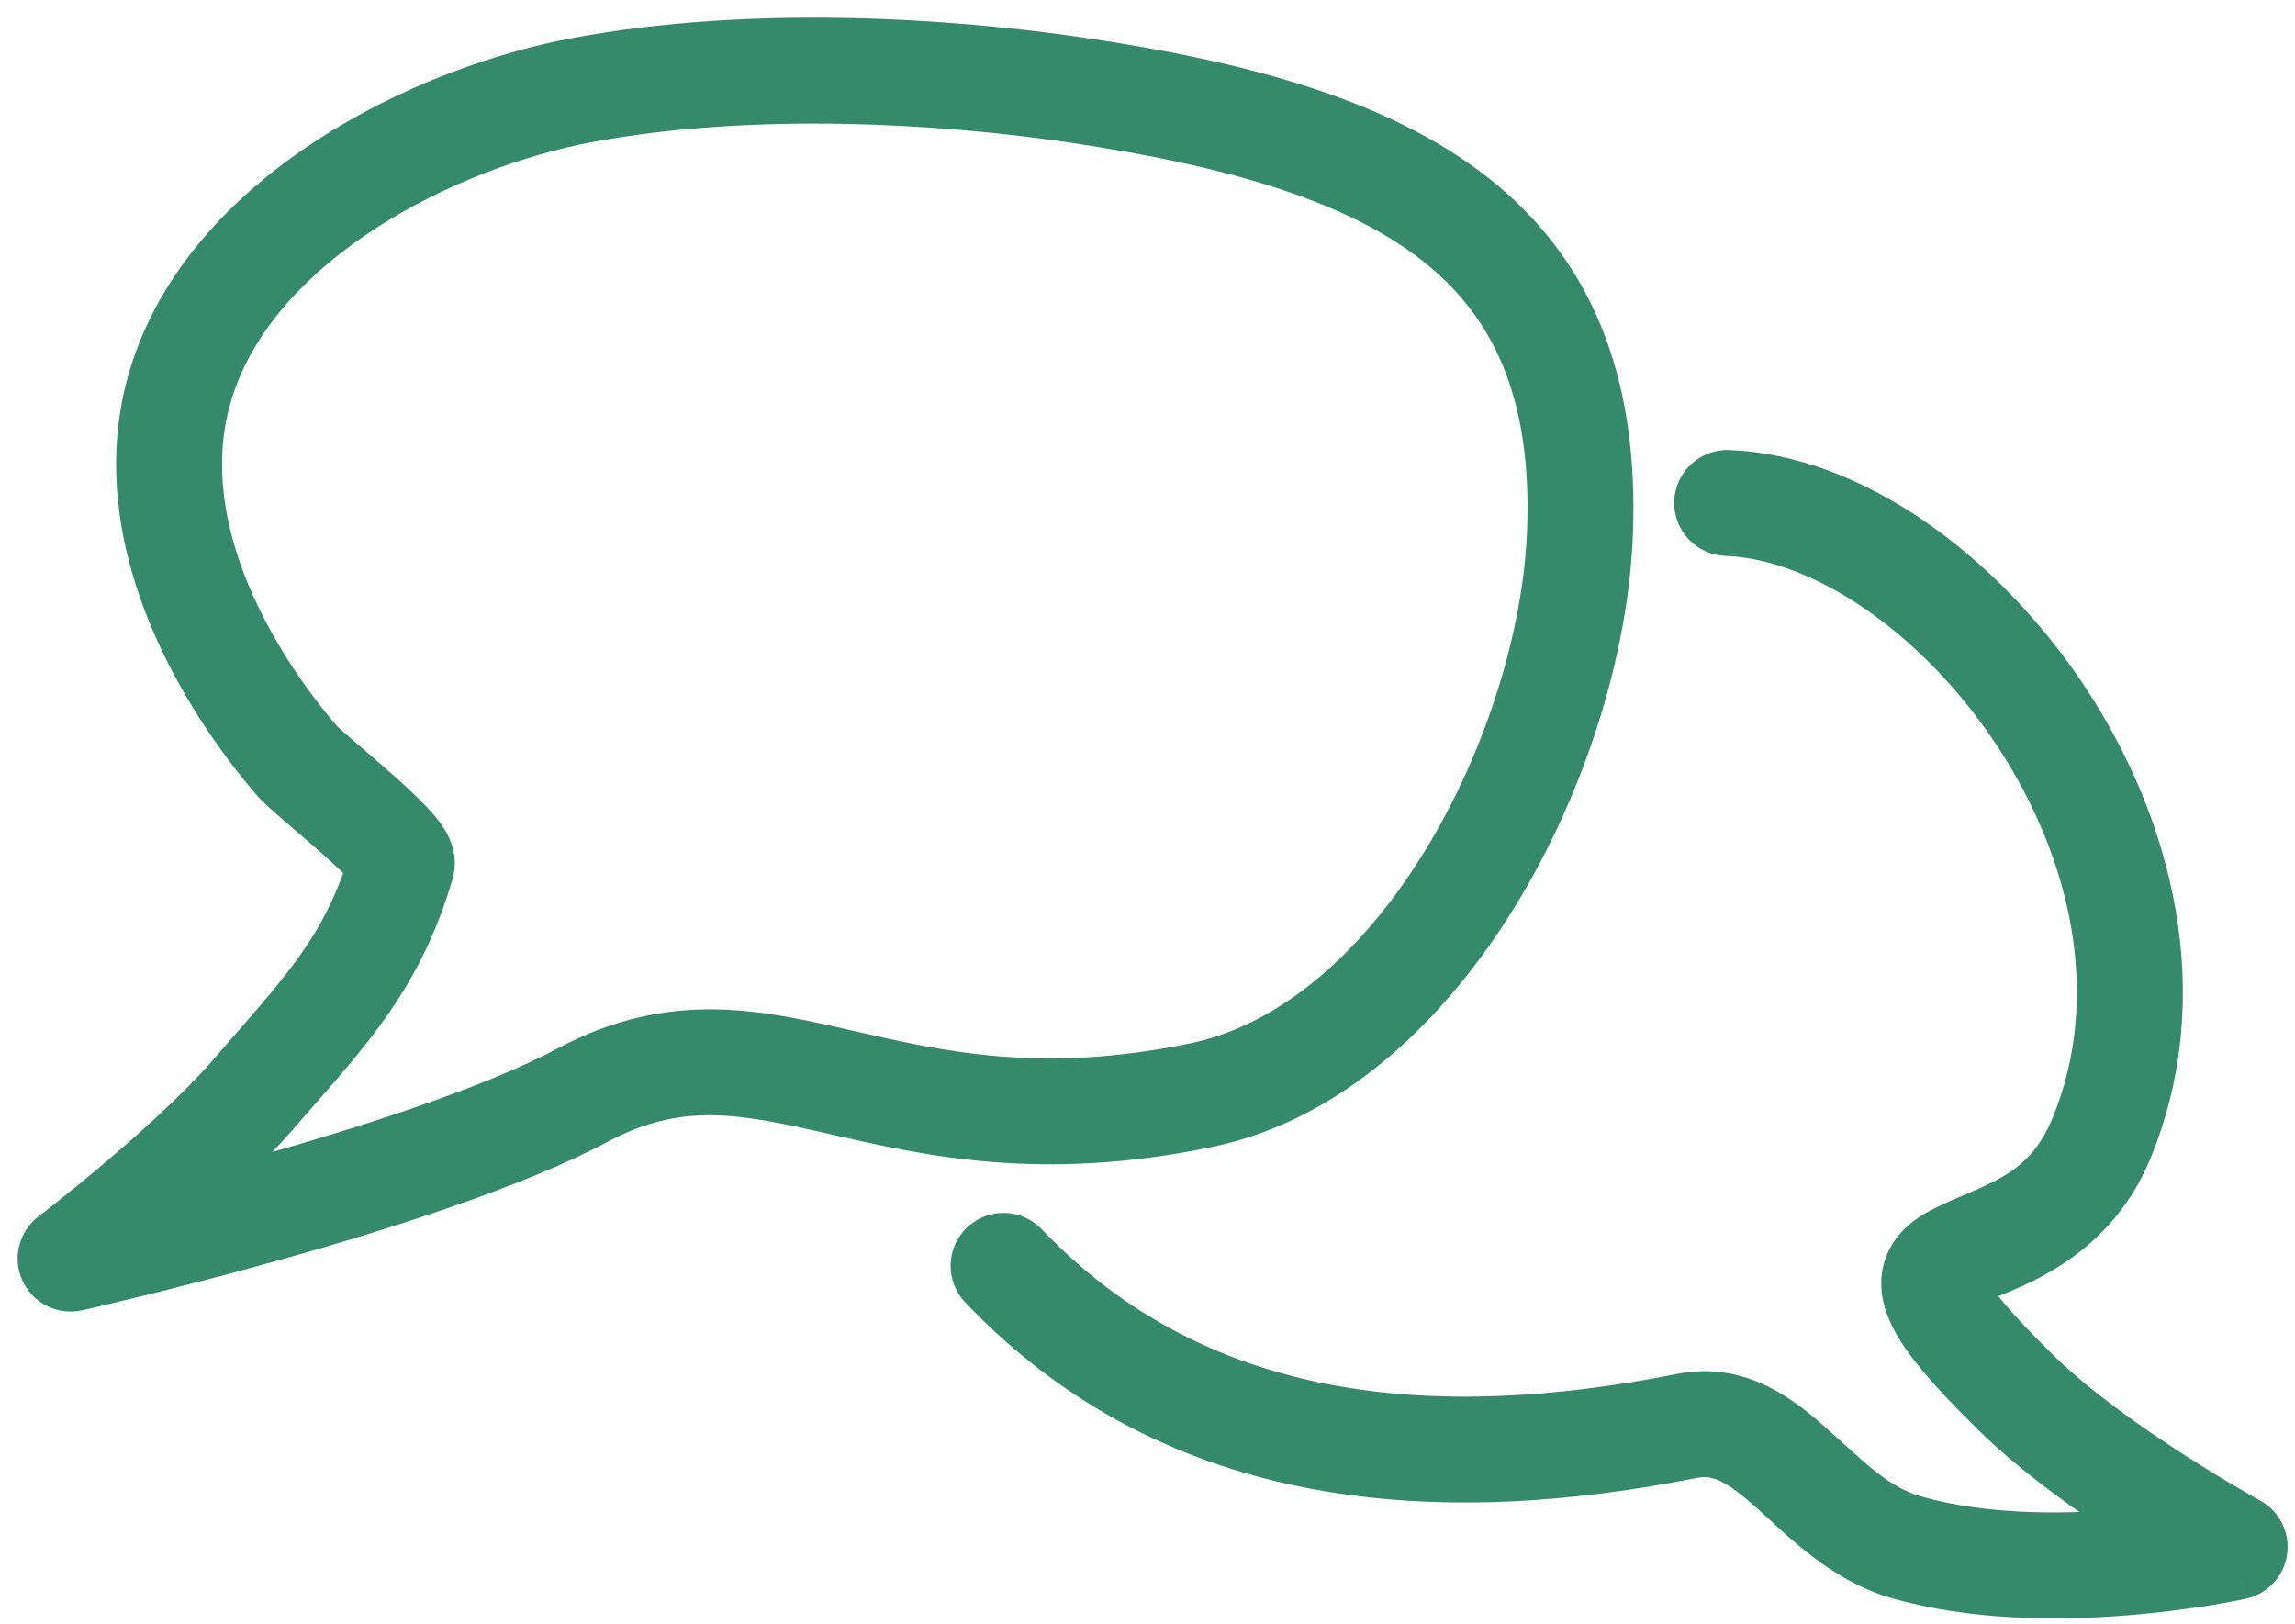
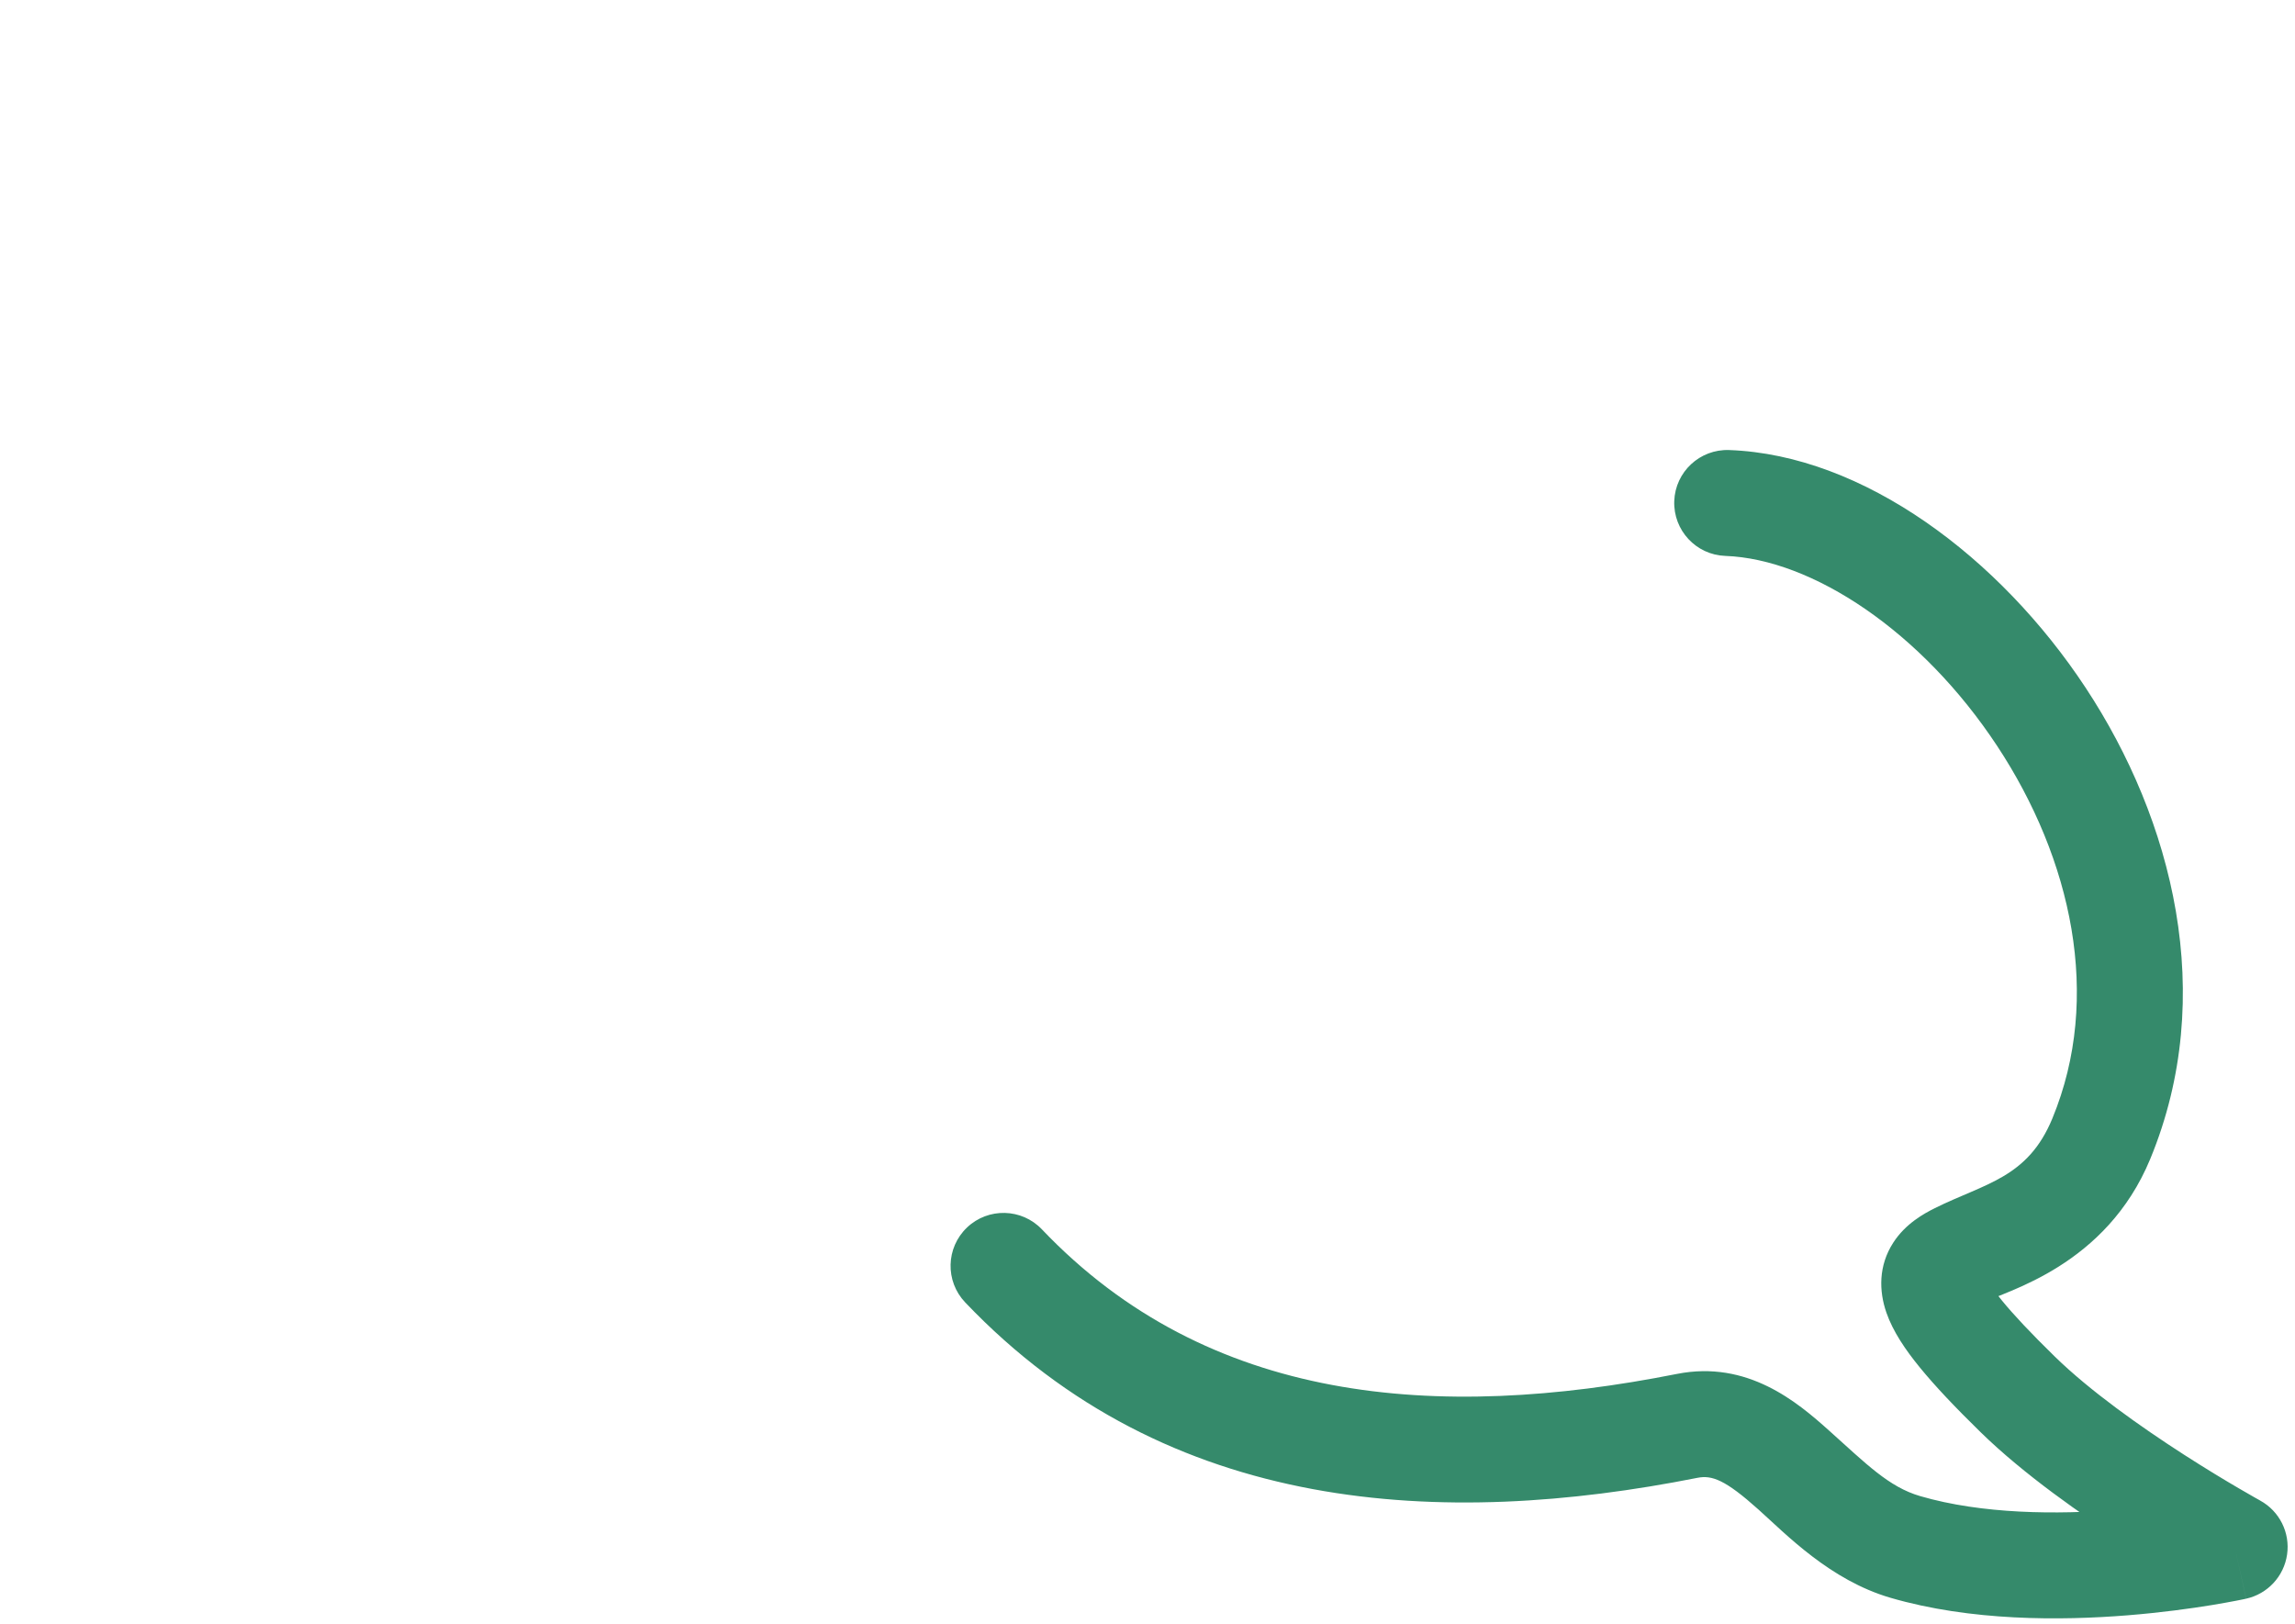
<svg xmlns="http://www.w3.org/2000/svg" fill="none" height="100%" overflow="visible" preserveAspectRatio="none" style="display: block;" viewBox="0 0 65 46" width="100%">
  <g id="Group 40132">
-     <path d="M11.377 24.476L9.938 24.055L9.938 24.055L11.377 24.476ZM7.154 31.014L8.288 31.996L7.154 31.014ZM2 35.645L1.089 34.453C0.529 34.881 0.343 35.641 0.641 36.279C0.938 36.917 1.64 37.263 2.328 37.109L2 35.645ZM16.504 31.014L15.799 29.69L15.799 29.69L16.504 31.014ZM34.029 31.014L33.723 29.546L34.029 31.014ZM44.747 15.14L43.248 15.078L44.747 15.14ZM30.475 2.549L30.257 4.032L30.475 2.549ZM16.504 2.549L16.779 4.023L16.504 2.549ZM5.188 10.672L6.61 11.15L5.188 10.672ZM8.432 21.57L7.295 22.549L7.315 22.573L7.336 22.595L8.432 21.57ZM11.377 24.476L9.938 24.055C9.213 26.534 8.07 27.666 6.02 30.032L7.154 31.014L8.288 31.996C10.219 29.767 11.873 28.127 12.817 24.897L11.377 24.476ZM7.154 31.014L6.02 30.032C5.214 30.962 4 32.058 2.944 32.951C2.424 33.39 1.958 33.768 1.622 34.035C1.454 34.169 1.319 34.274 1.227 34.346C1.181 34.382 1.146 34.409 1.122 34.428C1.111 34.437 1.102 34.443 1.096 34.448C1.093 34.45 1.091 34.451 1.09 34.452C1.09 34.453 1.089 34.453 1.089 34.453C1.089 34.453 1.089 34.453 1.089 34.453C1.089 34.453 1.089 34.453 1.089 34.453C1.089 34.453 1.089 34.453 2 35.645C2.911 36.837 2.911 36.836 2.911 36.836C2.911 36.836 2.911 36.836 2.912 36.836C2.912 36.836 2.912 36.836 2.912 36.836C2.913 36.835 2.914 36.834 2.915 36.834C2.917 36.832 2.92 36.83 2.923 36.827C2.931 36.822 2.941 36.813 2.954 36.803C2.981 36.782 3.02 36.752 3.07 36.713C3.17 36.636 3.313 36.523 3.49 36.383C3.844 36.101 4.334 35.705 4.881 35.242C5.959 34.331 7.322 33.111 8.288 31.996L7.154 31.014ZM16.504 31.014L17.209 32.338C19.326 31.21 20.931 31.533 23.524 32.125C26.155 32.725 29.472 33.496 34.335 32.483L34.029 31.014L33.723 29.546C29.518 30.422 26.728 29.779 24.191 29.2C21.616 28.612 18.992 27.989 15.799 29.69L16.504 31.014ZM30.475 2.549L30.694 1.065C27.018 0.523 21.343 0.123 16.23 1.074L16.504 2.549L16.779 4.023C21.431 3.158 26.737 3.514 30.257 4.032L30.475 2.549ZM8.432 21.57L7.336 22.595C7.518 22.79 7.843 23.07 8.12 23.308C8.435 23.579 8.786 23.877 9.122 24.175C9.464 24.478 9.747 24.743 9.931 24.941C10.027 25.045 10.052 25.084 10.043 25.069C10.039 25.063 9.993 24.993 9.951 24.873C9.917 24.775 9.82 24.458 9.938 24.055L11.377 24.476L12.817 24.897C12.95 24.445 12.846 24.064 12.786 23.893C12.719 23.699 12.629 23.544 12.564 23.443C12.432 23.238 12.268 23.049 12.129 22.9C11.841 22.589 11.466 22.244 11.112 21.93C10.753 21.612 10.373 21.289 10.076 21.033C9.923 20.902 9.794 20.79 9.691 20.698C9.64 20.652 9.6 20.615 9.569 20.586C9.536 20.555 9.525 20.543 9.527 20.546L8.432 21.57ZM2 35.645C2.328 37.109 2.328 37.109 2.328 37.108C2.328 37.108 2.328 37.108 2.329 37.108C2.329 37.108 2.33 37.108 2.33 37.108C2.332 37.108 2.334 37.107 2.337 37.107C2.342 37.105 2.35 37.104 2.36 37.101C2.38 37.097 2.409 37.09 2.448 37.081C2.524 37.064 2.637 37.038 2.781 37.005C3.068 36.937 3.483 36.839 3.994 36.714C5.015 36.463 6.424 36.104 7.977 35.669C11.038 34.811 14.809 33.617 17.209 32.338L16.504 31.014L15.799 29.69C13.72 30.798 10.239 31.919 7.167 32.78C5.654 33.204 4.277 33.555 3.279 33.8C2.78 33.922 2.377 34.018 2.098 34.083C1.959 34.115 1.852 34.14 1.78 34.157C1.743 34.165 1.716 34.171 1.698 34.175C1.689 34.177 1.682 34.179 1.678 34.18C1.676 34.18 1.674 34.181 1.673 34.181C1.673 34.181 1.673 34.181 1.672 34.181C1.672 34.181 1.672 34.181 1.672 34.181C1.672 34.181 1.672 34.181 2 35.645ZM34.029 31.014L34.335 32.483C38.027 31.713 40.938 28.887 42.914 25.667C44.903 22.426 46.106 18.537 46.245 15.203L44.747 15.14L43.248 15.078C43.131 17.861 42.1 21.257 40.357 24.098C38.601 26.959 36.281 29.012 33.723 29.546L34.029 31.014ZM44.747 15.14L46.245 15.203C46.438 10.592 45.024 7.274 42.102 4.997C39.309 2.82 35.317 1.746 30.694 1.065L30.475 2.549L30.257 4.032C34.797 4.702 38.117 5.695 40.258 7.363C42.269 8.93 43.409 11.233 43.248 15.078L44.747 15.14ZM16.504 2.549L16.23 1.074C13.982 1.492 11.352 2.443 9.057 3.918C6.771 5.387 4.682 7.466 3.766 10.195L5.188 10.672L6.61 11.15C7.233 9.293 8.728 7.696 10.679 6.442C12.62 5.194 14.879 4.377 16.779 4.023L16.504 2.549ZM5.188 10.672L3.766 10.195C2.913 12.735 3.31 15.251 4.127 17.366C4.942 19.477 6.214 21.295 7.295 22.549L8.432 21.57L9.568 20.591C8.639 19.513 7.583 17.987 6.925 16.285C6.269 14.586 6.049 12.82 6.61 11.15L5.188 10.672Z" fill="#358A6B" id="Vector 1120" />
-     <path d="M29.509 34.817C28.938 34.217 27.988 34.194 27.388 34.765C26.788 35.337 26.765 36.286 27.337 36.886L28.423 35.852L29.509 34.817ZM47.784 40.383L47.492 38.912L47.784 40.383ZM53.964 43.812L53.544 45.252L53.964 43.812ZM63.291 43.812L63.616 45.277C64.225 45.142 64.688 44.643 64.776 44.025C64.865 43.407 64.561 42.798 64.013 42.498L63.291 43.812ZM57.151 39.495L56.102 40.568L57.151 39.495ZM59.515 32.248L60.901 32.821L59.515 32.248ZM48.973 12.746C48.145 12.716 47.449 13.363 47.419 14.19C47.389 15.018 48.036 15.714 48.864 15.744L48.918 14.245L48.973 12.746ZM47.784 40.383L48.076 41.854C48.488 41.773 48.866 41.911 49.803 42.751C50.587 43.454 51.832 44.753 53.544 45.252L53.964 43.812L54.384 42.372C53.495 42.113 52.856 41.459 51.805 40.517C50.907 39.711 49.495 38.514 47.492 38.912L47.784 40.383ZM53.964 43.812L53.544 45.252C55.818 45.915 58.363 45.9 60.258 45.748C61.221 45.67 62.051 45.555 62.643 45.458C62.939 45.409 63.177 45.365 63.343 45.333C63.426 45.316 63.492 45.303 63.538 45.294C63.56 45.289 63.579 45.285 63.592 45.282C63.598 45.281 63.604 45.279 63.608 45.279C63.61 45.278 63.611 45.278 63.613 45.278C63.613 45.277 63.614 45.277 63.614 45.277C63.615 45.277 63.615 45.277 63.615 45.277C63.615 45.277 63.616 45.277 63.291 43.812C62.967 42.348 62.967 42.348 62.967 42.348C62.968 42.348 62.968 42.348 62.968 42.348C62.968 42.348 62.968 42.348 62.968 42.348C62.968 42.348 62.968 42.348 62.967 42.348C62.966 42.348 62.964 42.349 62.96 42.349C62.953 42.351 62.941 42.353 62.924 42.357C62.891 42.364 62.838 42.375 62.769 42.388C62.629 42.415 62.421 42.454 62.158 42.497C61.63 42.584 60.883 42.688 60.018 42.757C58.256 42.899 56.138 42.884 54.384 42.372L53.964 43.812ZM63.291 43.812C64.013 42.498 64.013 42.498 64.014 42.498C64.014 42.498 64.014 42.498 64.014 42.498C64.014 42.498 64.014 42.498 64.014 42.498C64.013 42.498 64.013 42.497 64.012 42.497C64.011 42.496 64.009 42.495 64.006 42.493C64 42.49 63.99 42.485 63.977 42.477C63.95 42.462 63.91 42.44 63.857 42.41C63.751 42.35 63.595 42.261 63.401 42.147C63.011 41.919 62.469 41.593 61.861 41.202C60.624 40.406 59.192 39.392 58.199 38.422L57.151 39.495L56.102 40.568C57.319 41.756 58.958 42.901 60.239 43.725C60.889 44.143 61.468 44.492 61.884 44.736C62.093 44.858 62.262 44.954 62.38 45.021C62.438 45.054 62.485 45.08 62.517 45.098C62.533 45.107 62.545 45.114 62.554 45.119C62.559 45.121 62.562 45.123 62.565 45.124C62.566 45.125 62.567 45.126 62.568 45.126C62.568 45.126 62.568 45.127 62.569 45.127C62.569 45.127 62.569 45.127 62.569 45.127C62.569 45.127 62.569 45.127 63.291 43.812ZM28.423 35.852L27.337 36.886C33.094 42.93 40.887 43.281 48.076 41.854L47.784 40.383L47.492 38.912C40.705 40.258 34.217 39.76 29.509 34.817L28.423 35.852ZM57.151 39.495L58.199 38.422C57.505 37.744 57.023 37.228 56.7 36.833C56.54 36.637 56.43 36.484 56.358 36.369C56.322 36.312 56.298 36.269 56.282 36.237C56.267 36.206 56.261 36.191 56.261 36.191C56.275 36.229 56.337 36.518 56.142 36.82C56.024 37.003 55.912 37.014 56.133 36.904C56.828 36.558 59.648 35.856 60.901 32.821L59.515 32.248L58.128 31.676C57.429 33.369 56.221 33.51 54.799 34.217C54.491 34.37 53.969 34.656 53.623 35.192C53.199 35.846 53.216 36.566 53.427 37.174C53.613 37.71 53.967 38.23 54.376 38.73C54.801 39.251 55.373 39.856 56.102 40.568L57.151 39.495ZM59.515 32.248L60.901 32.821C62.816 28.184 61.53 23.211 59.071 19.479C56.645 15.797 52.78 12.883 48.973 12.746L48.918 14.245L48.864 15.744C51.327 15.833 54.427 17.884 56.566 21.129C58.671 24.324 59.548 28.239 58.128 31.676L59.515 32.248Z" fill="#358A6B" id="Vector 1121" />
+     <path d="M29.509 34.817C28.938 34.217 27.988 34.194 27.388 34.765C26.788 35.337 26.765 36.286 27.337 36.886L28.423 35.852L29.509 34.817ZM47.784 40.383L47.492 38.912L47.784 40.383ZM53.964 43.812L53.544 45.252L53.964 43.812ZM63.291 43.812L63.616 45.277C64.225 45.142 64.688 44.643 64.776 44.025C64.865 43.407 64.561 42.798 64.013 42.498L63.291 43.812ZM57.151 39.495L56.102 40.568L57.151 39.495ZM59.515 32.248L60.901 32.821L59.515 32.248ZM48.973 12.746C48.145 12.716 47.449 13.363 47.419 14.19C47.389 15.018 48.036 15.714 48.864 15.744L48.918 14.245L48.973 12.746ZM47.784 40.383L48.076 41.854C48.488 41.773 48.866 41.911 49.803 42.751C50.587 43.454 51.832 44.753 53.544 45.252L53.964 43.812L54.384 42.372C53.495 42.113 52.856 41.459 51.805 40.517C50.907 39.711 49.495 38.514 47.492 38.912L47.784 40.383ZL53.544 45.252C55.818 45.915 58.363 45.9 60.258 45.748C61.221 45.67 62.051 45.555 62.643 45.458C62.939 45.409 63.177 45.365 63.343 45.333C63.426 45.316 63.492 45.303 63.538 45.294C63.56 45.289 63.579 45.285 63.592 45.282C63.598 45.281 63.604 45.279 63.608 45.279C63.61 45.278 63.611 45.278 63.613 45.278C63.613 45.277 63.614 45.277 63.614 45.277C63.615 45.277 63.615 45.277 63.615 45.277C63.615 45.277 63.616 45.277 63.291 43.812C62.967 42.348 62.967 42.348 62.967 42.348C62.968 42.348 62.968 42.348 62.968 42.348C62.968 42.348 62.968 42.348 62.968 42.348C62.968 42.348 62.968 42.348 62.967 42.348C62.966 42.348 62.964 42.349 62.96 42.349C62.953 42.351 62.941 42.353 62.924 42.357C62.891 42.364 62.838 42.375 62.769 42.388C62.629 42.415 62.421 42.454 62.158 42.497C61.63 42.584 60.883 42.688 60.018 42.757C58.256 42.899 56.138 42.884 54.384 42.372L53.964 43.812ZM63.291 43.812C64.013 42.498 64.013 42.498 64.014 42.498C64.014 42.498 64.014 42.498 64.014 42.498C64.014 42.498 64.014 42.498 64.014 42.498C64.013 42.498 64.013 42.497 64.012 42.497C64.011 42.496 64.009 42.495 64.006 42.493C64 42.49 63.99 42.485 63.977 42.477C63.95 42.462 63.91 42.44 63.857 42.41C63.751 42.35 63.595 42.261 63.401 42.147C63.011 41.919 62.469 41.593 61.861 41.202C60.624 40.406 59.192 39.392 58.199 38.422L57.151 39.495L56.102 40.568C57.319 41.756 58.958 42.901 60.239 43.725C60.889 44.143 61.468 44.492 61.884 44.736C62.093 44.858 62.262 44.954 62.38 45.021C62.438 45.054 62.485 45.08 62.517 45.098C62.533 45.107 62.545 45.114 62.554 45.119C62.559 45.121 62.562 45.123 62.565 45.124C62.566 45.125 62.567 45.126 62.568 45.126C62.568 45.126 62.568 45.127 62.569 45.127C62.569 45.127 62.569 45.127 62.569 45.127C62.569 45.127 62.569 45.127 63.291 43.812ZM28.423 35.852L27.337 36.886C33.094 42.93 40.887 43.281 48.076 41.854L47.784 40.383L47.492 38.912C40.705 40.258 34.217 39.76 29.509 34.817L28.423 35.852ZM57.151 39.495L58.199 38.422C57.505 37.744 57.023 37.228 56.7 36.833C56.54 36.637 56.43 36.484 56.358 36.369C56.322 36.312 56.298 36.269 56.282 36.237C56.267 36.206 56.261 36.191 56.261 36.191C56.275 36.229 56.337 36.518 56.142 36.82C56.024 37.003 55.912 37.014 56.133 36.904C56.828 36.558 59.648 35.856 60.901 32.821L59.515 32.248L58.128 31.676C57.429 33.369 56.221 33.51 54.799 34.217C54.491 34.37 53.969 34.656 53.623 35.192C53.199 35.846 53.216 36.566 53.427 37.174C53.613 37.71 53.967 38.23 54.376 38.73C54.801 39.251 55.373 39.856 56.102 40.568L57.151 39.495ZM59.515 32.248L60.901 32.821C62.816 28.184 61.53 23.211 59.071 19.479C56.645 15.797 52.78 12.883 48.973 12.746L48.918 14.245L48.864 15.744C51.327 15.833 54.427 17.884 56.566 21.129C58.671 24.324 59.548 28.239 58.128 31.676L59.515 32.248Z" fill="#358A6B" id="Vector 1121" />
  </g>
</svg>